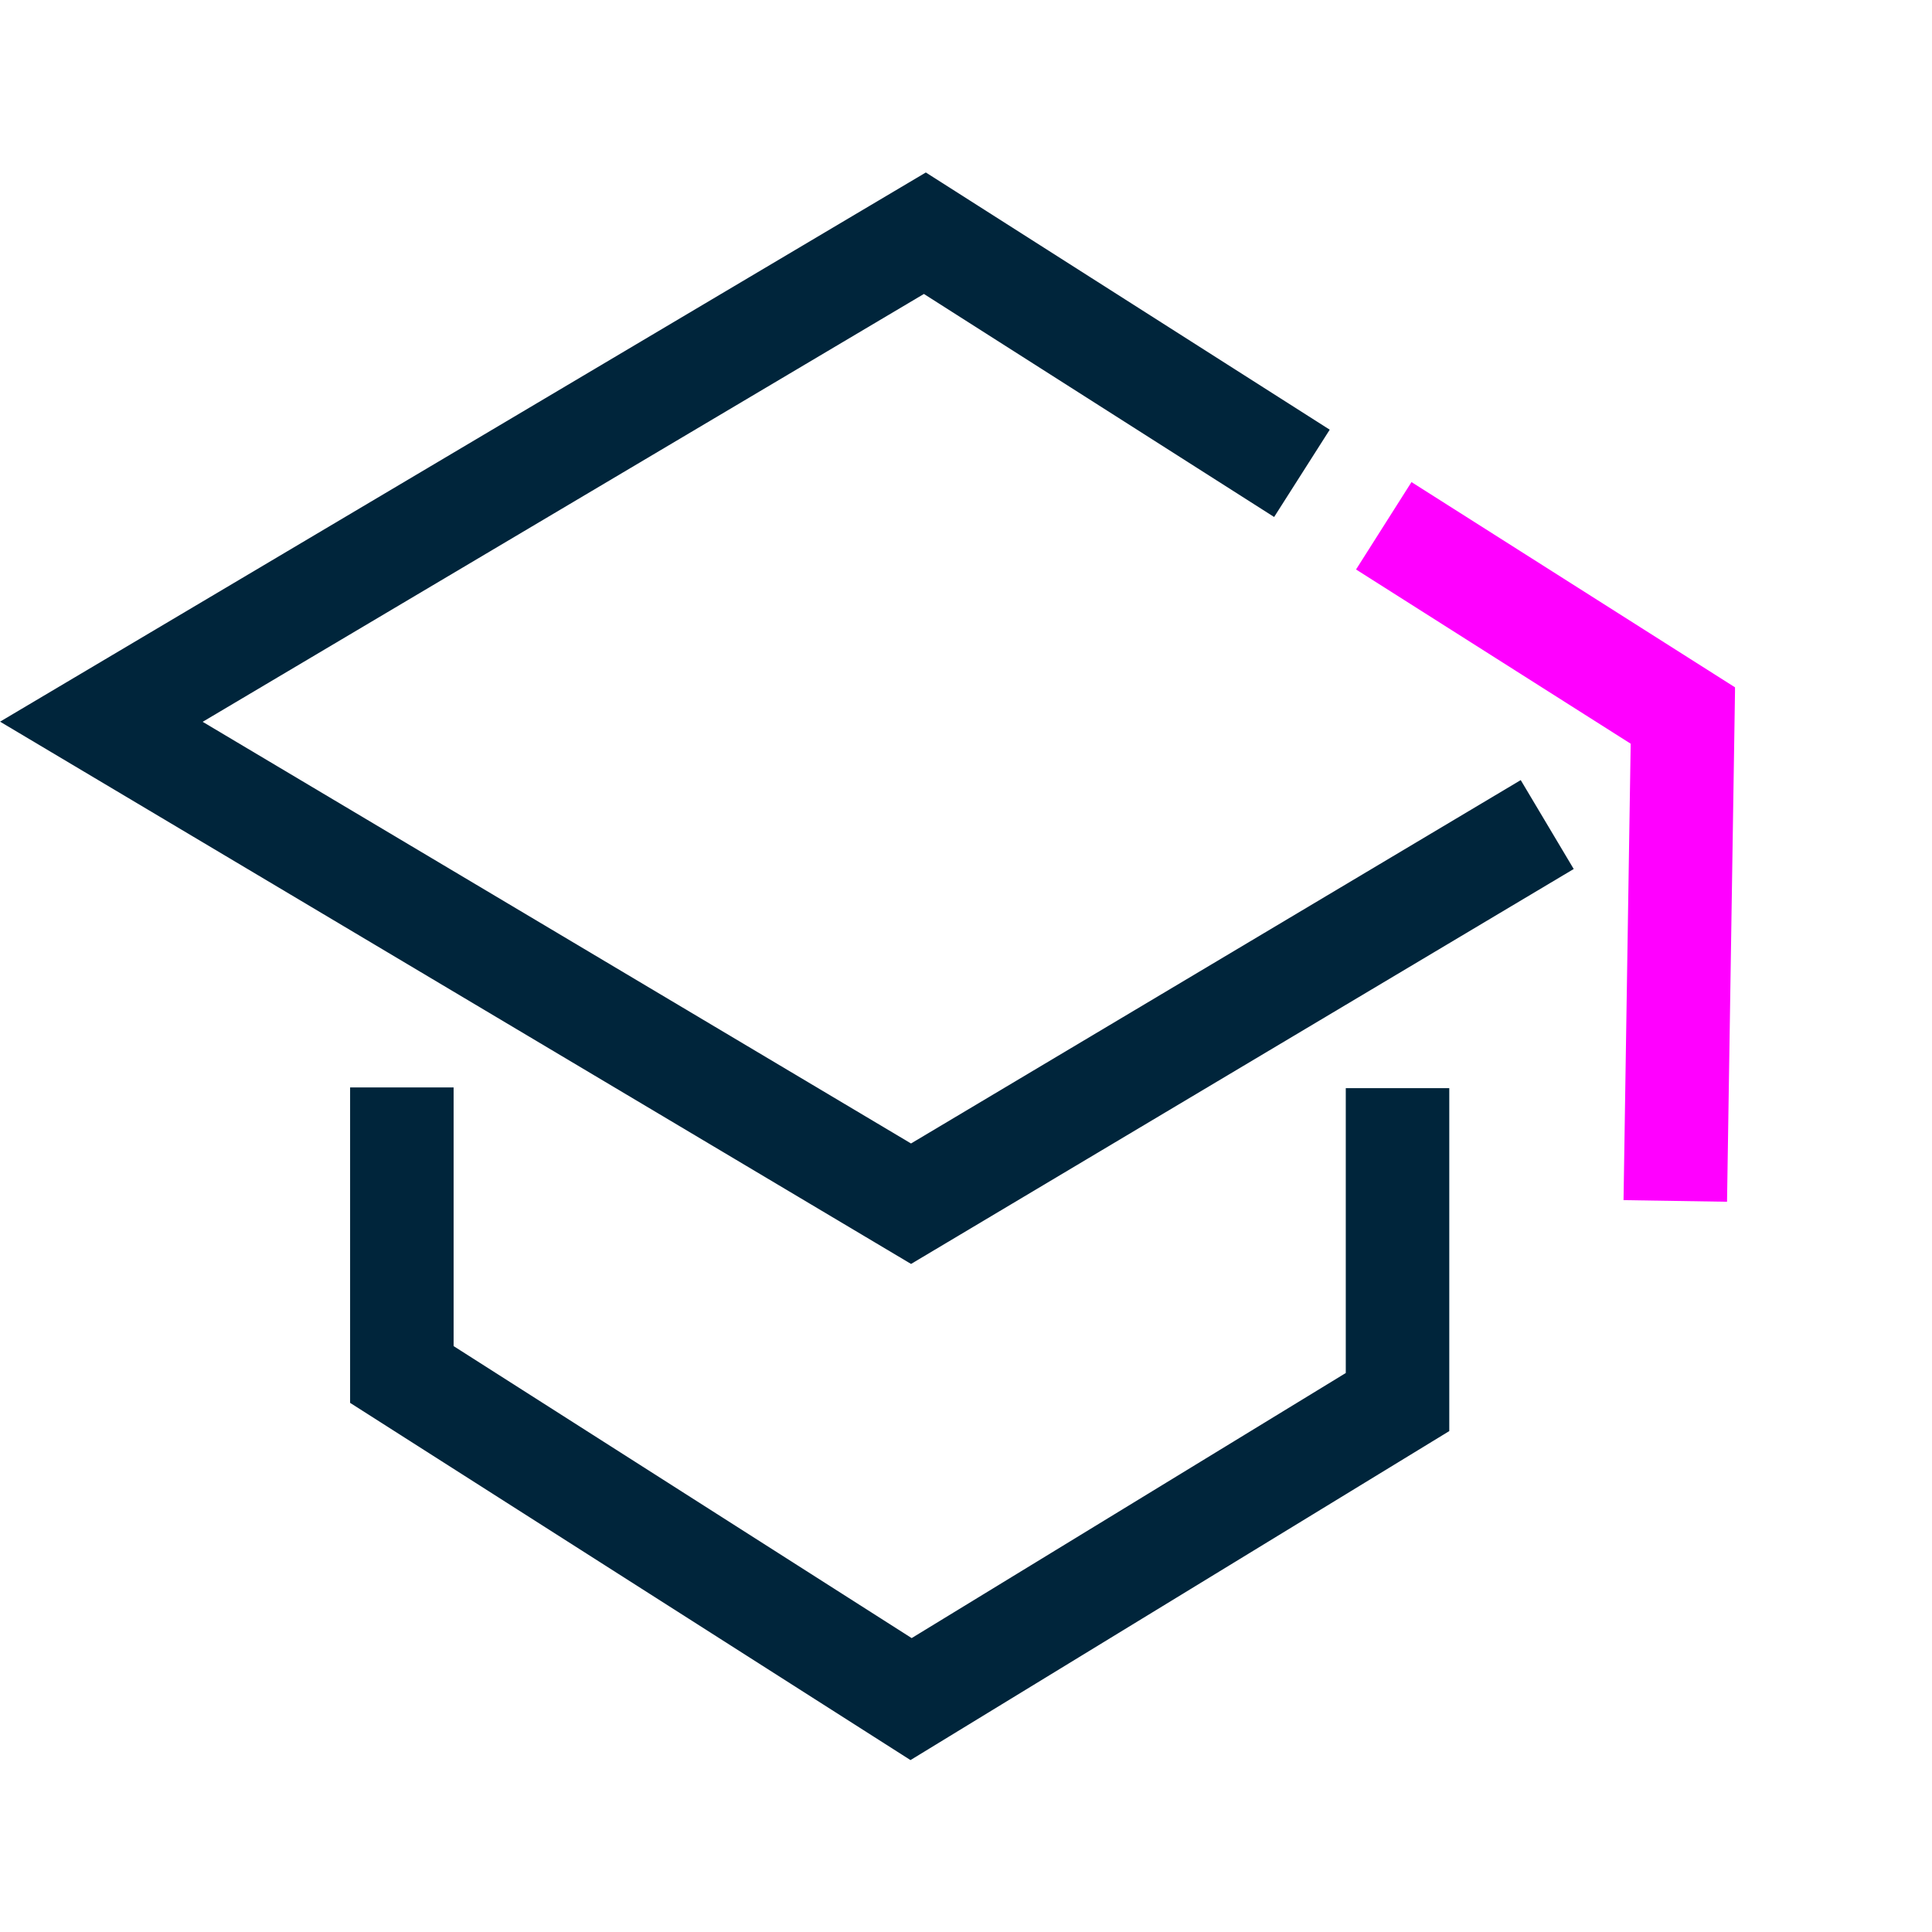
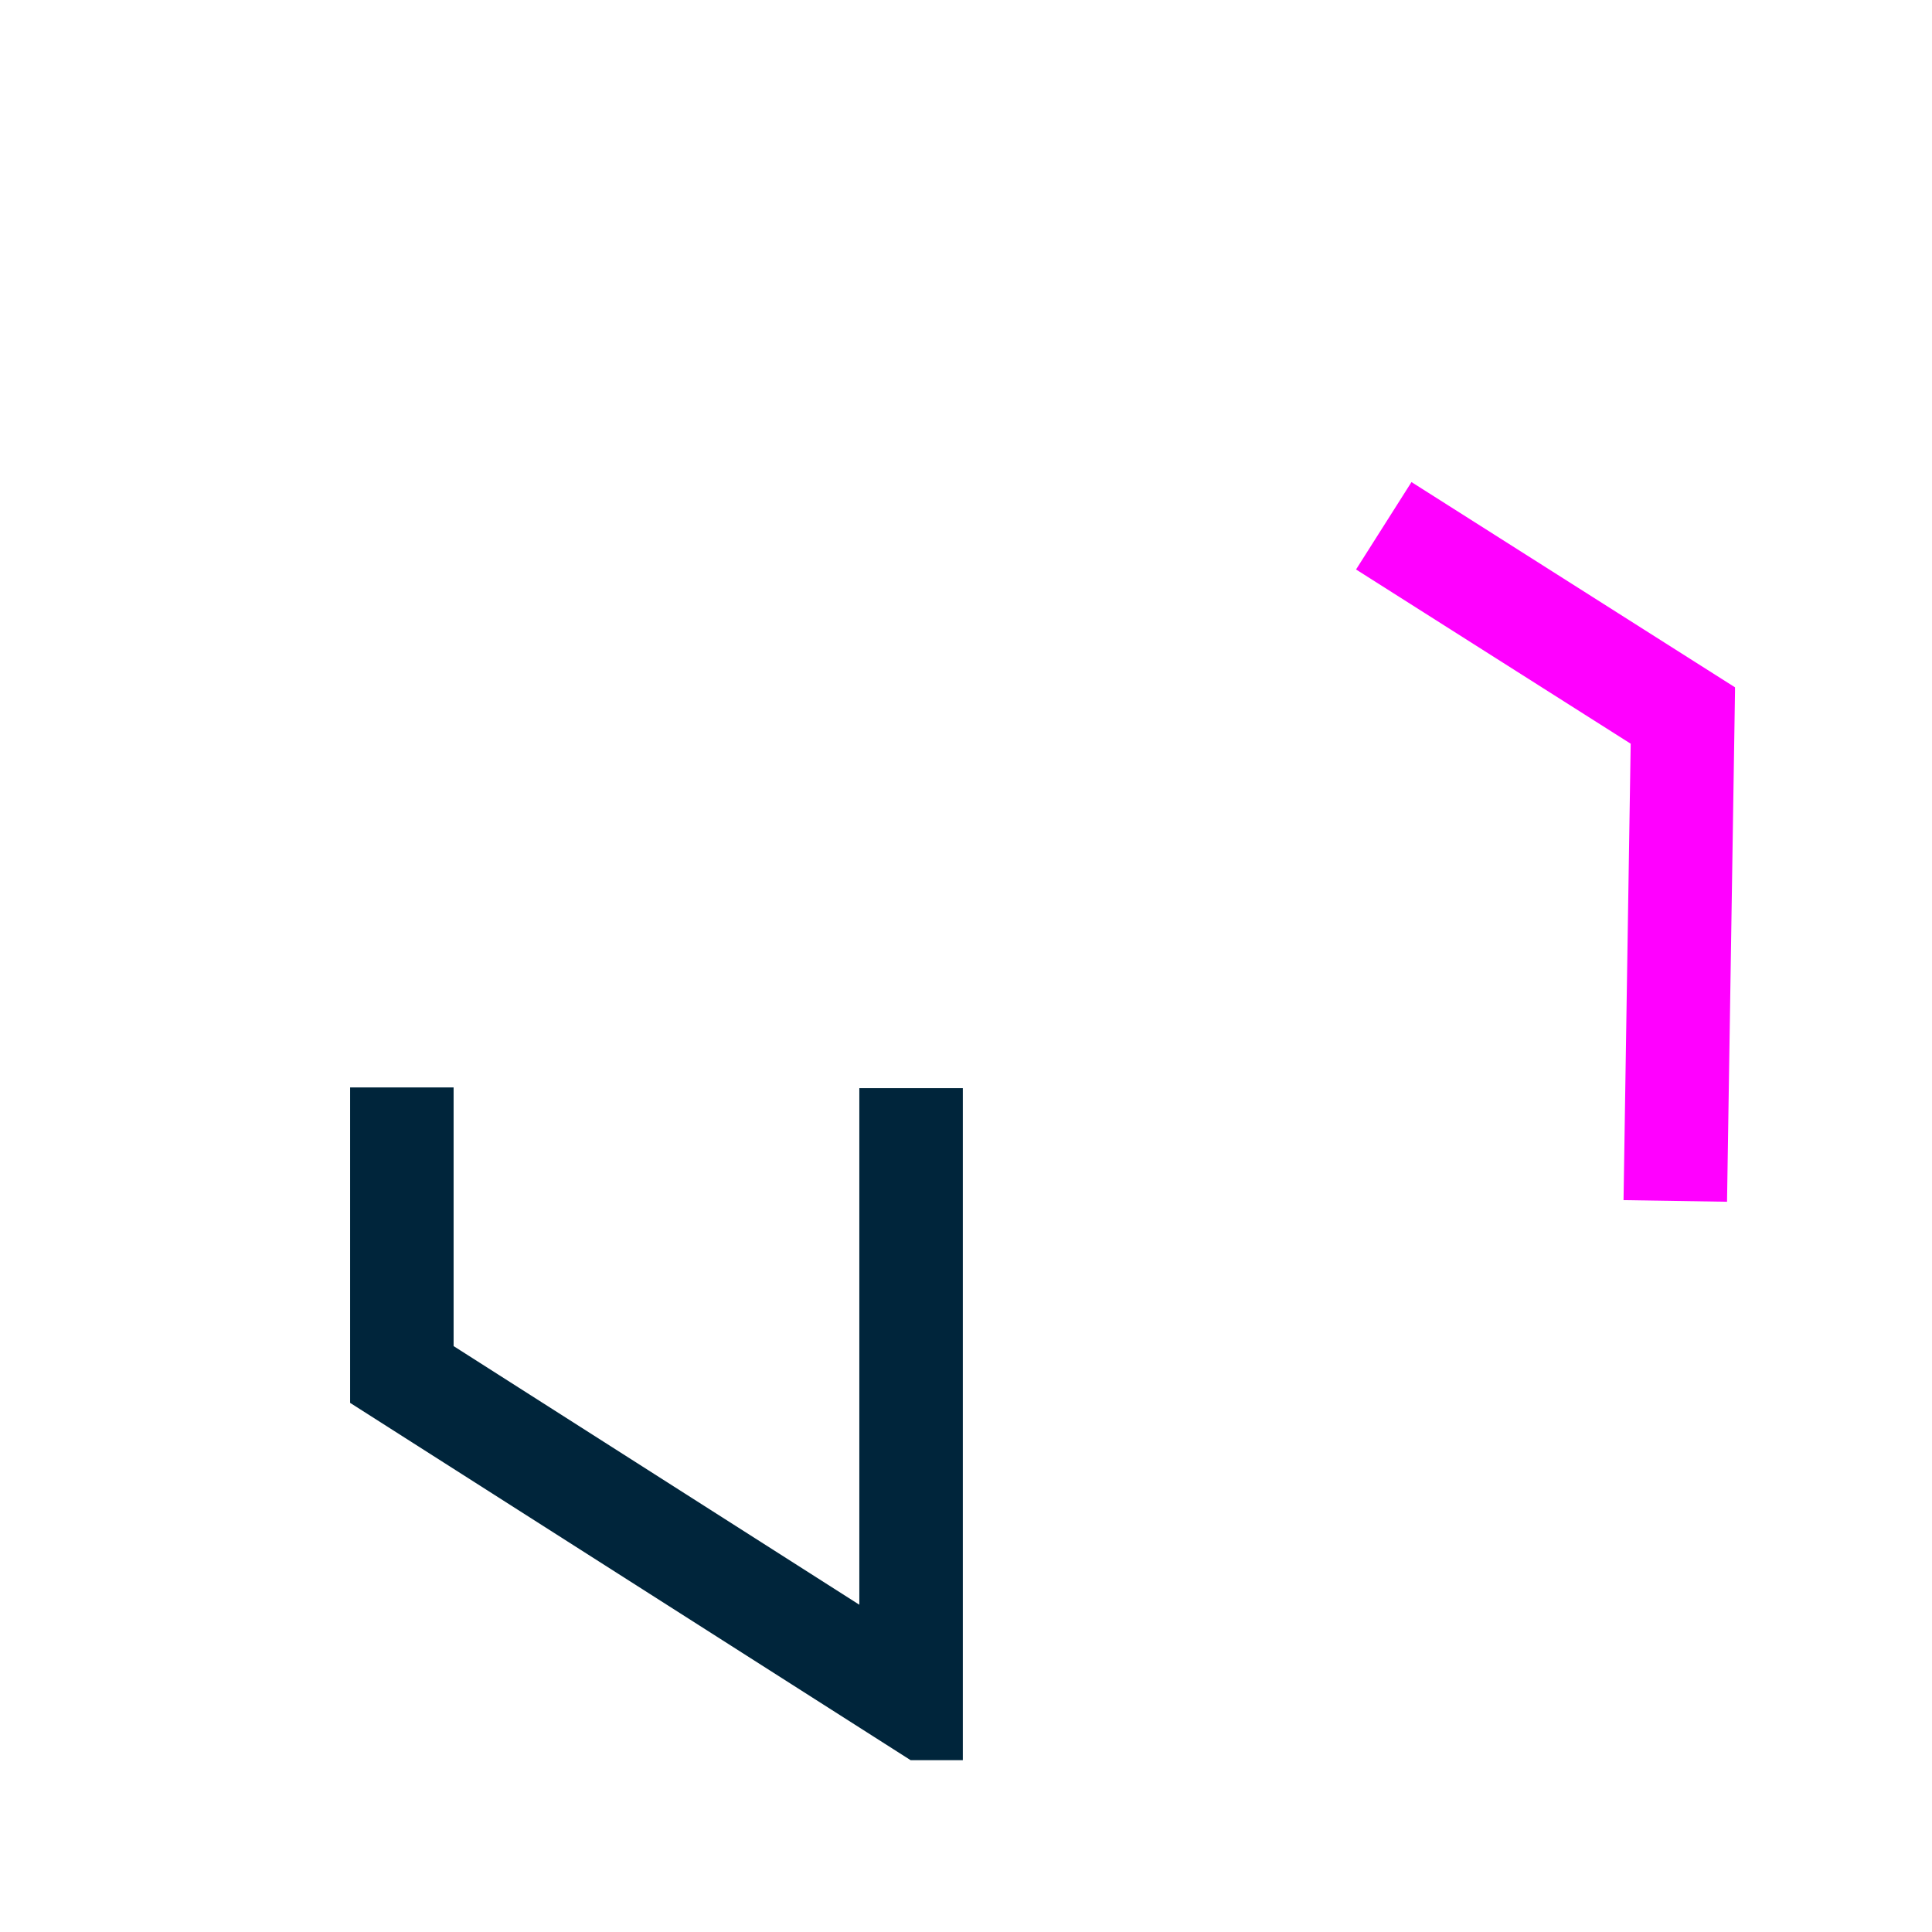
<svg xmlns="http://www.w3.org/2000/svg" width="56" height="56" viewBox="0 0 56 56" fill="none">
  <g clip-path="url(#clip0_2858_16990)">
    <path d="M40.109 15.24L48.779 20.74L48.559 34.81" stroke="#FF00FF" stroke-width="3" stroke-miterlimit="10" />
-     <path d="M37.737 13.72L26.808 6.76L2.938 20.92L26.407 34.89L44.847 23.9" stroke="#00253B" stroke-width="3" stroke-miterlimit="10" />
-     <path d="M11.648 31.52V39.84L26.408 49.249L40.508 40.639V31.54" stroke="#00253B" stroke-width="3" stroke-miterlimit="10" />
+     <path d="M11.648 31.52V39.84L26.408 49.249V31.54" stroke="#00253B" stroke-width="3" stroke-miterlimit="10" />
  </g>
  <defs>
    <clipPath id="clip0_2858_16990">
      <rect width="50.29" height="46.02" fill="white" transform="translate(0 5)" />
    </clipPath>
  </defs>
</svg>